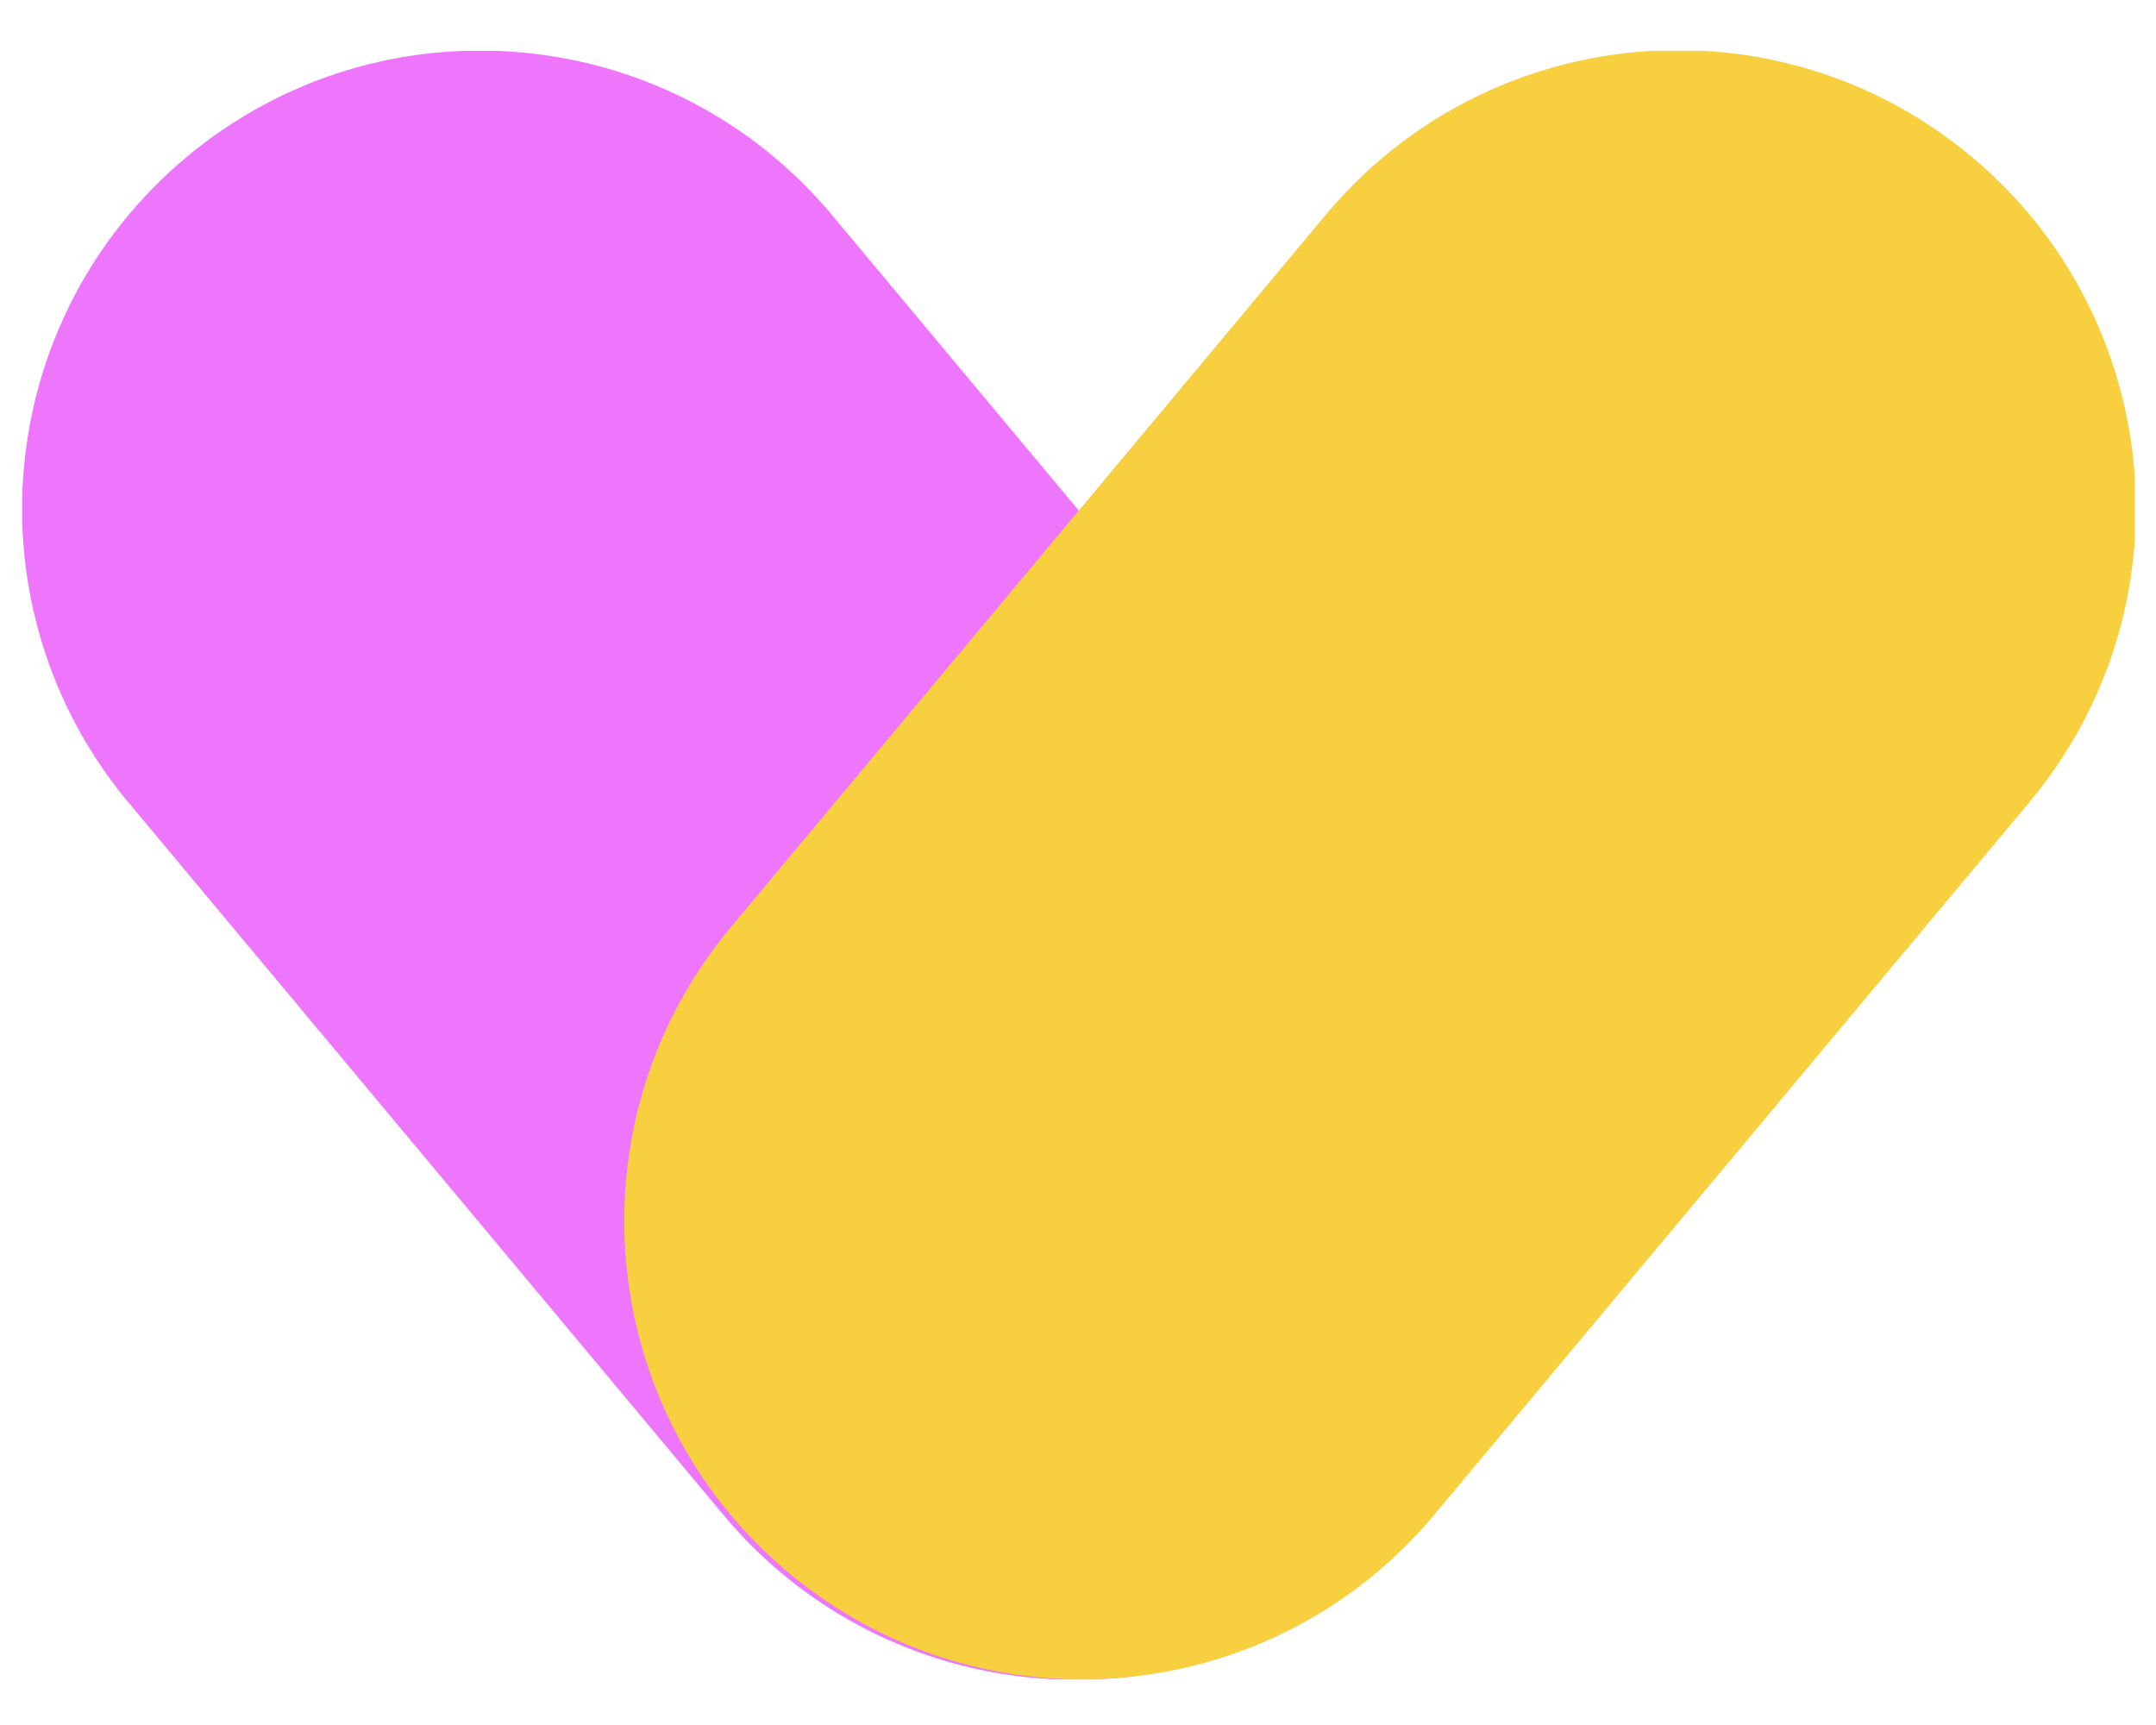
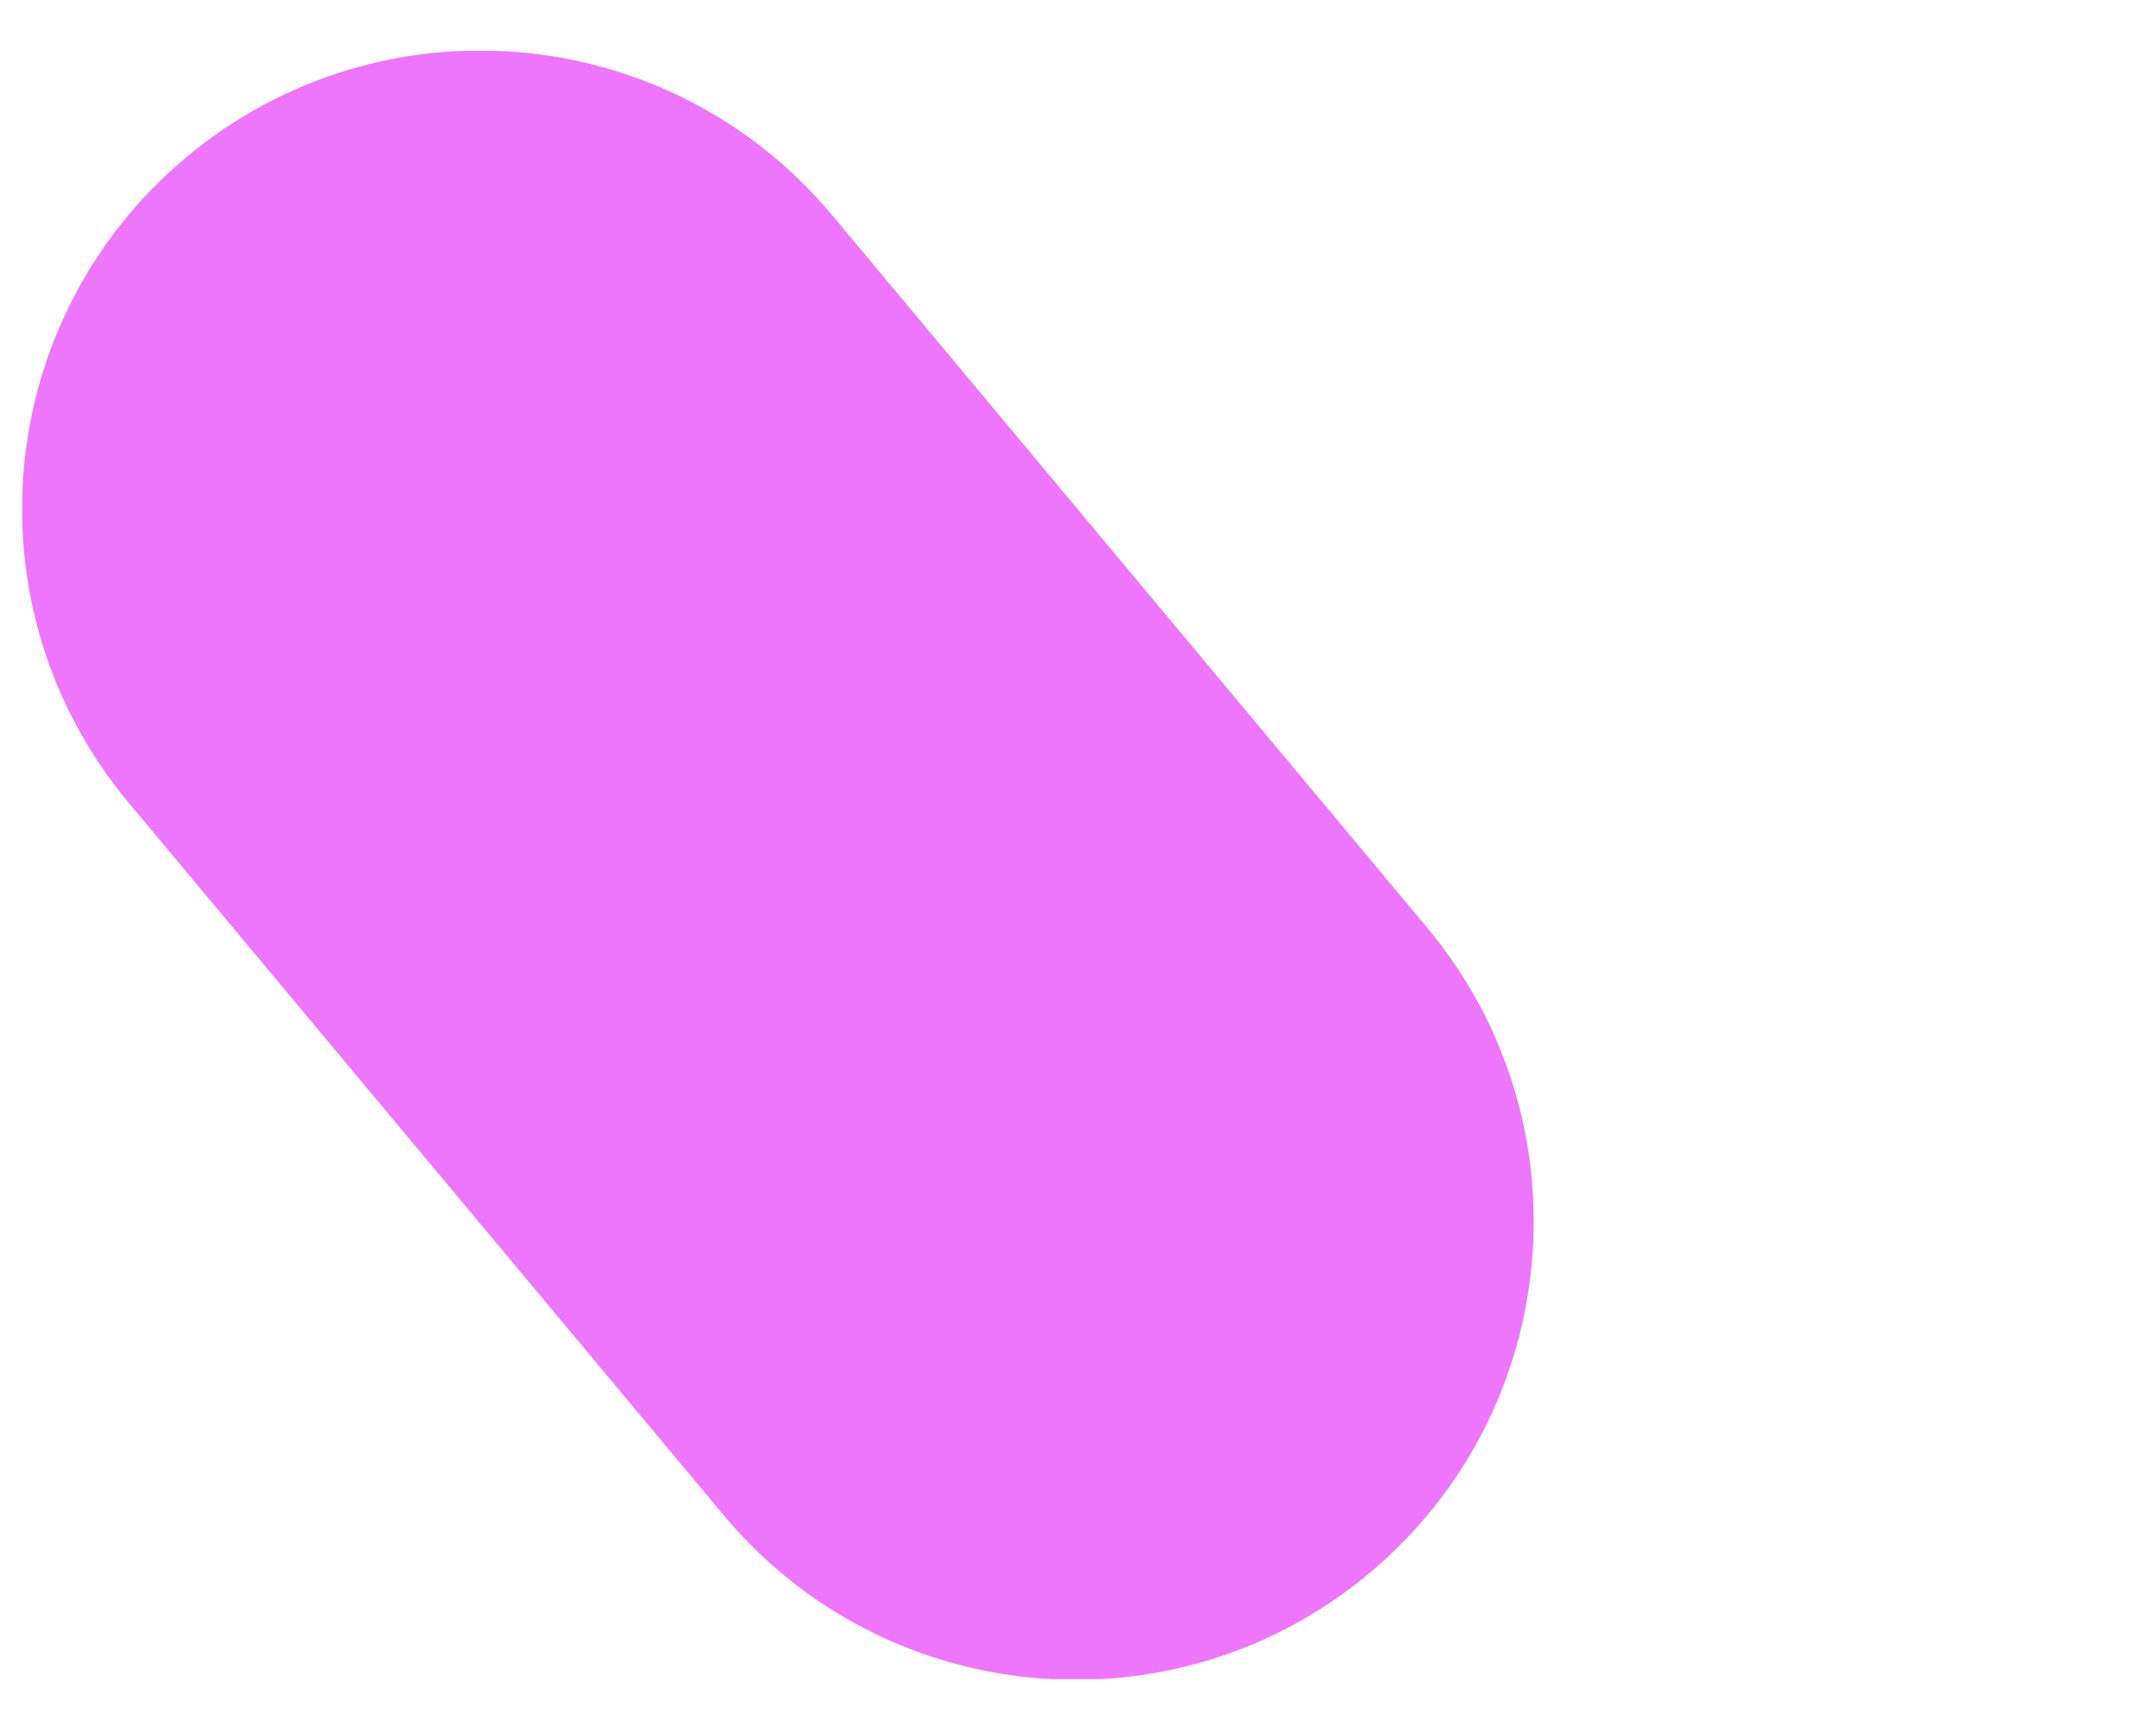
<svg xmlns="http://www.w3.org/2000/svg" width="35" height="28" viewBox="0 0 35 28" fill="none">
  <g clip-path="url(#clip0_677_8836)">
    <g style="mix-blend-mode:multiply">
      <path d="M13.508 3.492C10.873 0.338 6.181 -0.084 3.028 2.55C-0.125 5.183 -0.546 9.876 2.089 13.03L11.748 24.594C14.383 27.749 19.075 28.171 22.228 25.537C25.381 22.903 25.802 18.211 23.167 15.057L13.508 3.492Z" fill="#ED76FD" />
    </g>
    <g style="mix-blend-mode:multiply">
-       <path d="M11.865 15.049C9.23 18.204 9.651 22.896 12.804 25.53C15.957 28.164 20.65 27.742 23.284 24.587L32.943 13.023C35.578 9.868 35.158 5.176 32.004 2.542C28.851 -0.091 24.159 0.331 21.524 3.485L11.865 15.049Z" fill="#F7CF3F" />
-     </g>
+       </g>
  </g>
  <defs>
    <clipPath id="clip0_677_8836">
      <rect width="34.295" height="26.431" fill="white" transform="translate(0.361 0.824)" />
    </clipPath>
  </defs>
</svg>